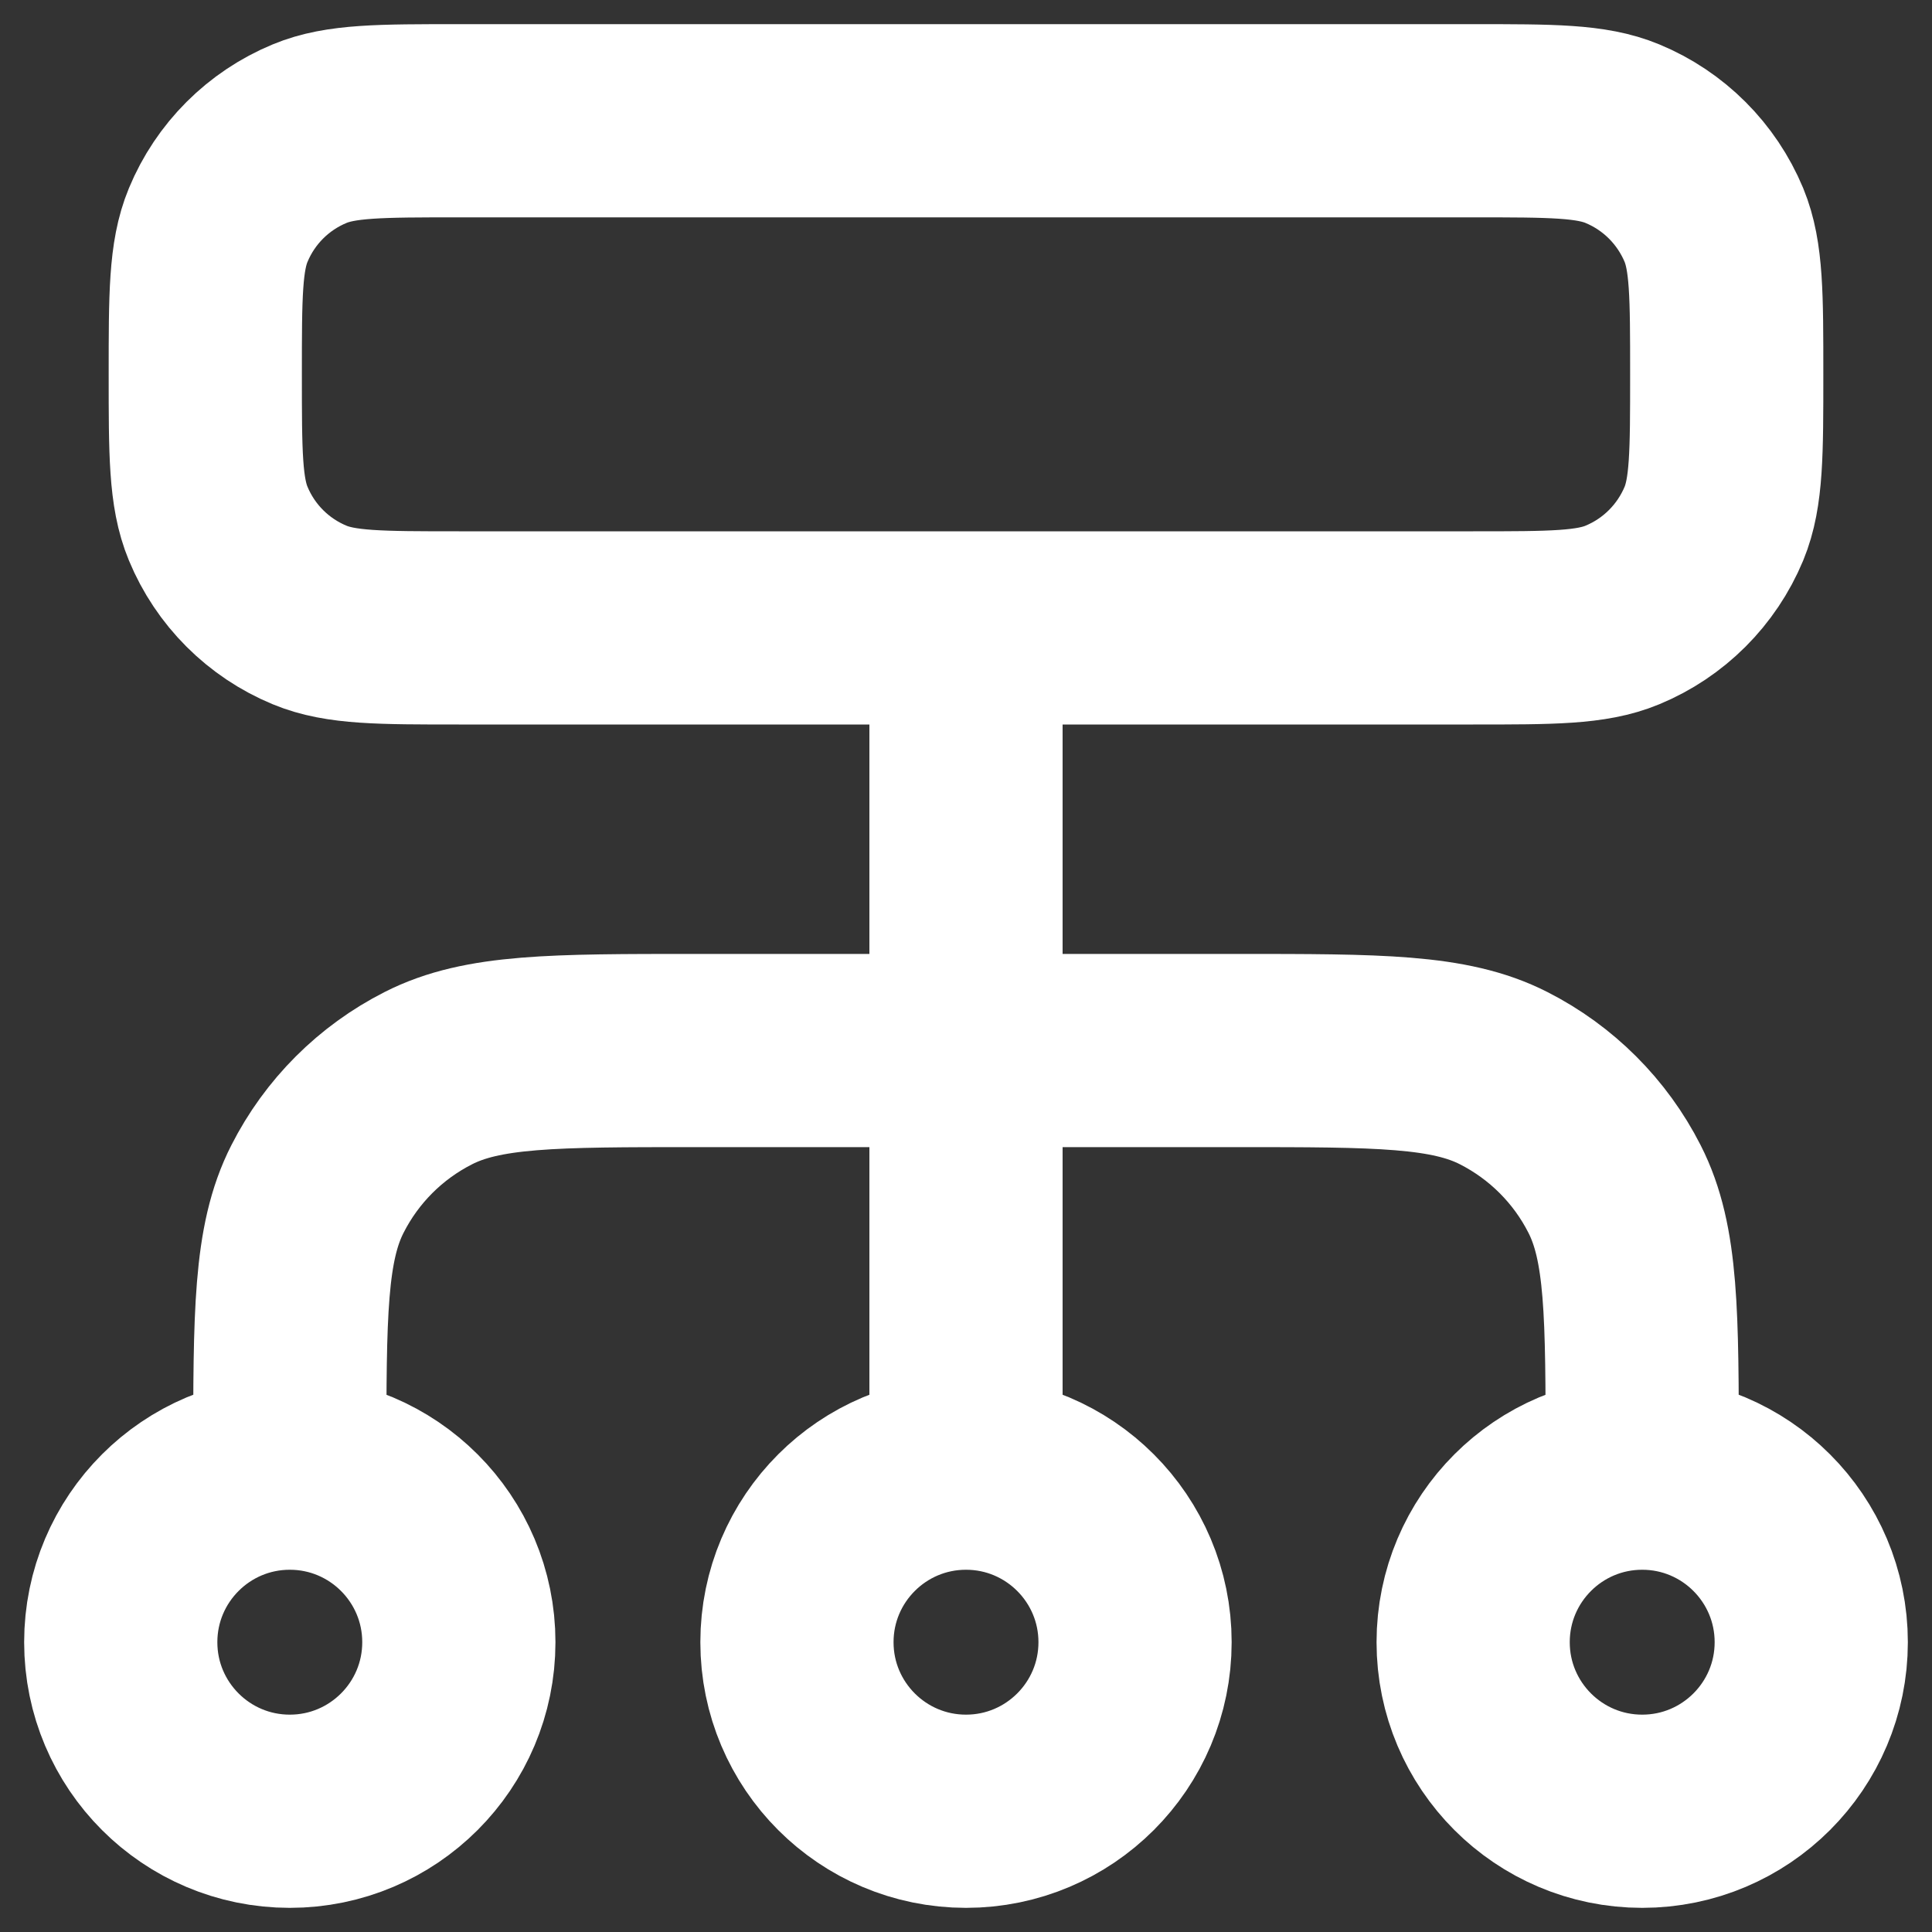
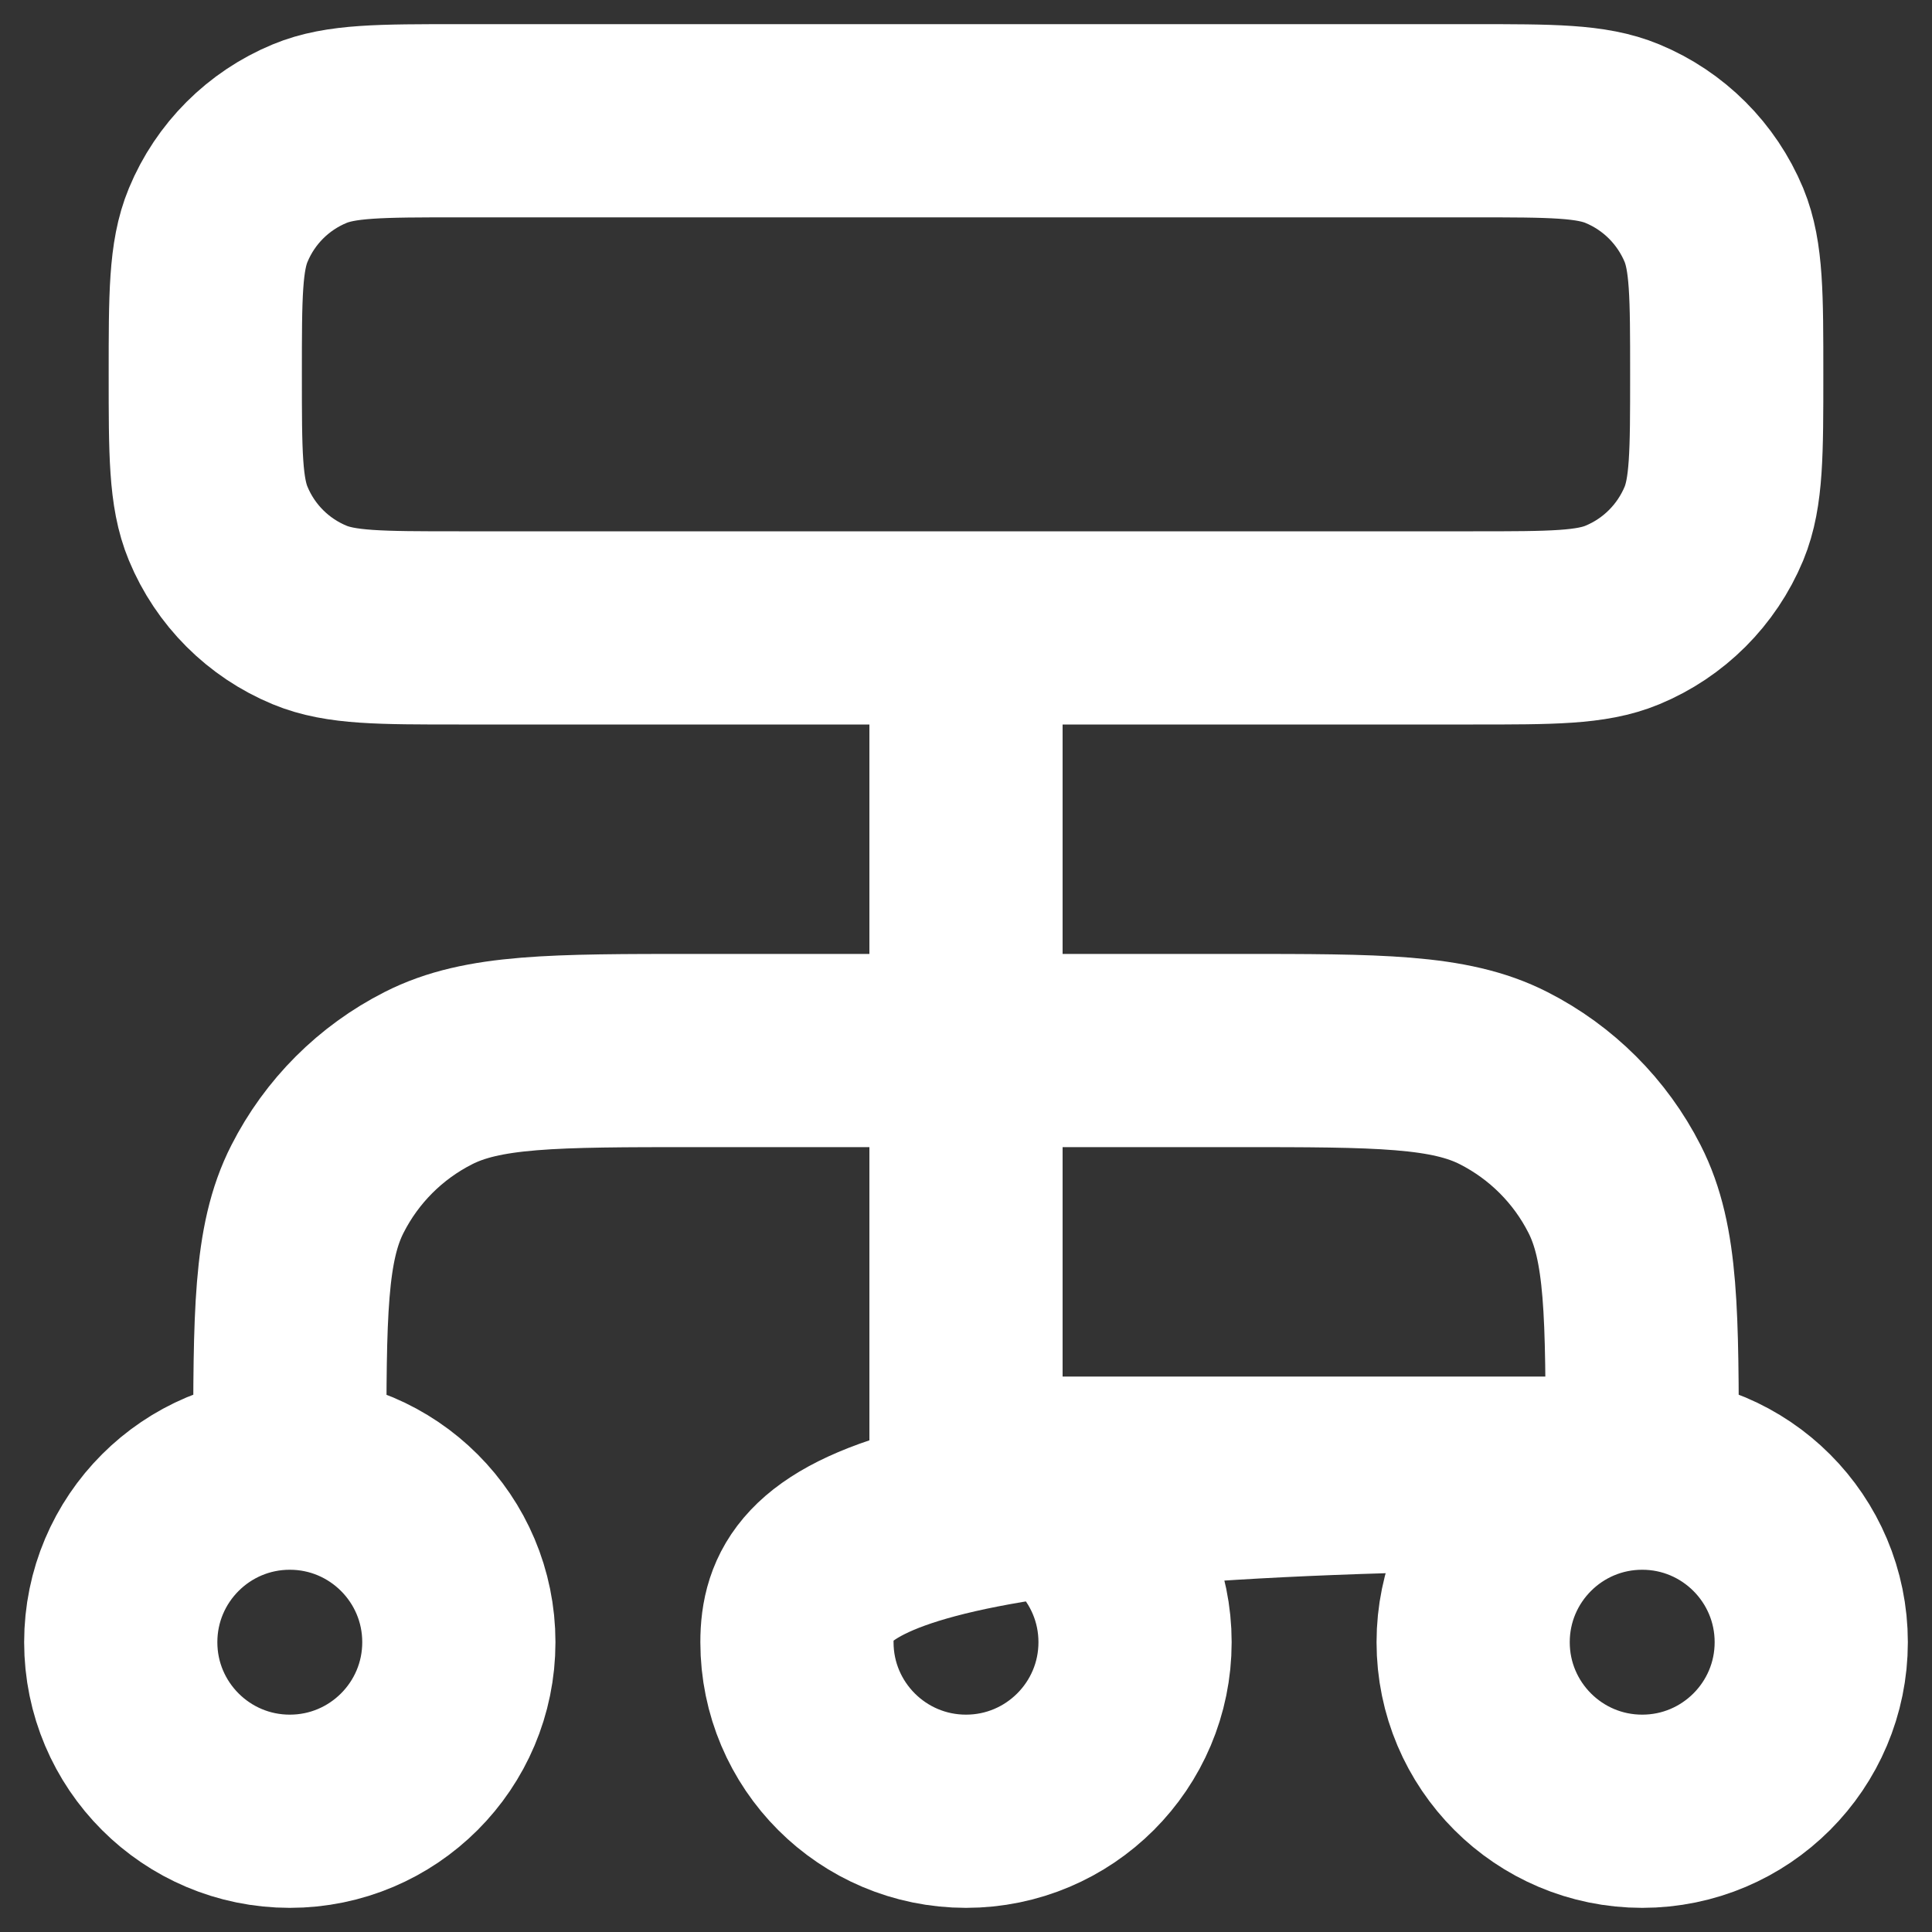
<svg xmlns="http://www.w3.org/2000/svg" width="16" height="16" viewBox="0 0 16 16" fill="none">
  <rect x="0" y="0" width="16" height="16" fill="#333333" stroke="none" />
-   <path d="M2.4 12.2V12.06C2.4 10.884 2.4 10.296 2.629 9.847C2.83 9.451 3.151 9.13 3.547 8.929C3.996 8.7 4.584 8.7 5.76 8.7H10.24C11.416 8.7 12.004 8.7 12.453 8.929C12.848 9.13 13.17 9.451 13.371 9.847C13.6 10.296 13.6 10.884 13.6 12.06V12.2M2.4 12.2C1.627 12.2 1 12.827 1 13.6C1 14.373 1.627 15 2.4 15C3.173 15 3.8 14.373 3.8 13.6C3.8 12.827 3.173 12.2 2.4 12.2ZM13.6 12.2C12.827 12.2 12.2 12.827 12.2 13.6C12.2 14.373 12.827 15 13.6 15C14.373 15 15 14.373 15 13.6C15 12.827 14.373 12.2 13.6 12.2ZM8 12.2C7.227 12.2 6.6 12.827 6.6 13.6C6.6 14.373 7.227 15 8 15C8.773 15 9.4 14.373 9.4 13.6C9.4 12.827 8.773 12.2 8 12.2ZM8 12.2V5.2M3.8 5.2H12.2C12.852 5.2 13.178 5.2 13.436 5.093C13.779 4.951 14.051 4.679 14.194 4.336C14.3 4.078 14.3 3.752 14.3 3.1C14.3 2.448 14.3 2.122 14.194 1.864C14.051 1.521 13.779 1.249 13.436 1.107C13.178 1 12.852 1 12.2 1H3.8C3.148 1 2.822 1 2.564 1.107C2.221 1.249 1.949 1.521 1.807 1.864C1.7 2.122 1.7 2.448 1.7 3.1C1.7 3.752 1.7 4.078 1.807 4.336C1.949 4.679 2.221 4.951 2.564 5.093C2.822 5.2 3.148 5.2 3.8 5.2Z" stroke="white" stroke-width="1.6" stroke-linecap="round" stroke-linejoin="round" />
+   <path d="M2.4 12.2V12.06C2.4 10.884 2.4 10.296 2.629 9.847C2.83 9.451 3.151 9.13 3.547 8.929C3.996 8.7 4.584 8.7 5.76 8.7H10.24C11.416 8.7 12.004 8.7 12.453 8.929C12.848 9.13 13.17 9.451 13.371 9.847C13.6 10.296 13.6 10.884 13.6 12.06V12.2M2.4 12.2C1.627 12.2 1 12.827 1 13.6C1 14.373 1.627 15 2.4 15C3.173 15 3.8 14.373 3.8 13.6C3.8 12.827 3.173 12.2 2.4 12.2ZM13.6 12.2C12.827 12.2 12.2 12.827 12.2 13.6C12.2 14.373 12.827 15 13.6 15C14.373 15 15 14.373 15 13.6C15 12.827 14.373 12.2 13.6 12.2ZC7.227 12.2 6.6 12.827 6.6 13.6C6.6 14.373 7.227 15 8 15C8.773 15 9.4 14.373 9.4 13.6C9.4 12.827 8.773 12.2 8 12.2ZM8 12.2V5.2M3.8 5.2H12.2C12.852 5.2 13.178 5.2 13.436 5.093C13.779 4.951 14.051 4.679 14.194 4.336C14.3 4.078 14.3 3.752 14.3 3.1C14.3 2.448 14.3 2.122 14.194 1.864C14.051 1.521 13.779 1.249 13.436 1.107C13.178 1 12.852 1 12.2 1H3.8C3.148 1 2.822 1 2.564 1.107C2.221 1.249 1.949 1.521 1.807 1.864C1.7 2.122 1.7 2.448 1.7 3.1C1.7 3.752 1.7 4.078 1.807 4.336C1.949 4.679 2.221 4.951 2.564 5.093C2.822 5.2 3.148 5.2 3.8 5.2Z" stroke="white" stroke-width="1.6" stroke-linecap="round" stroke-linejoin="round" />
</svg>